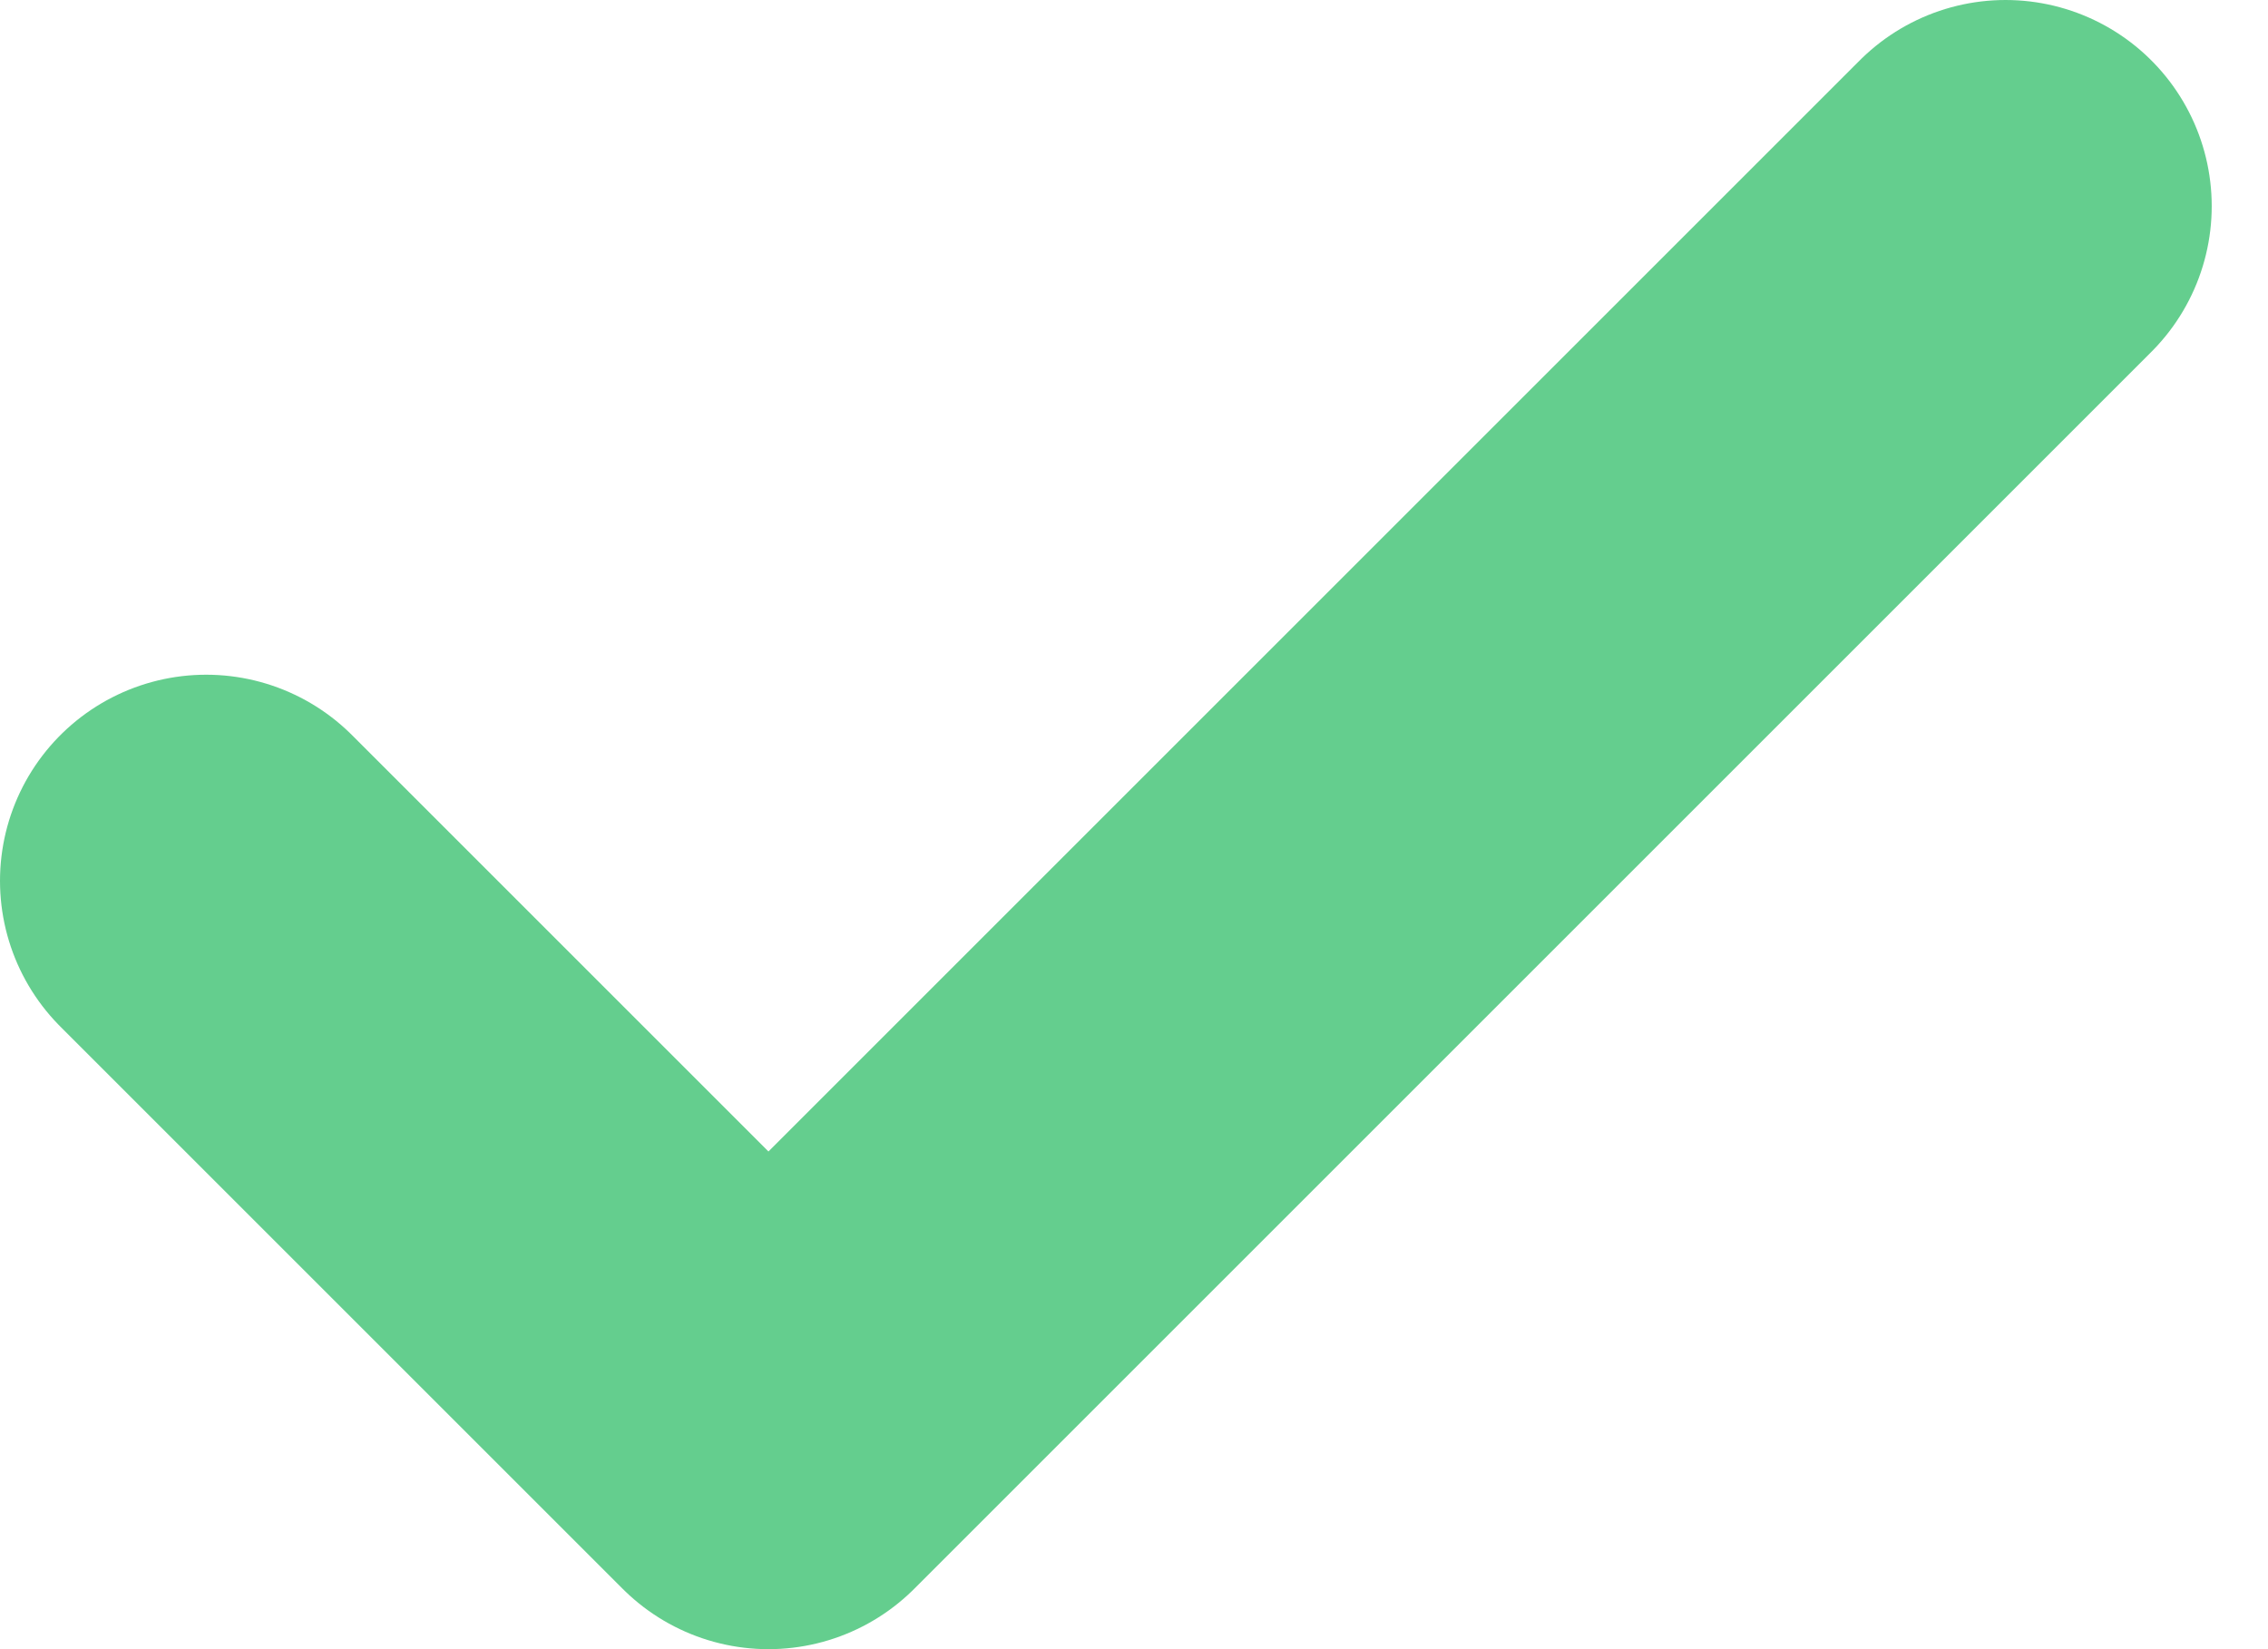
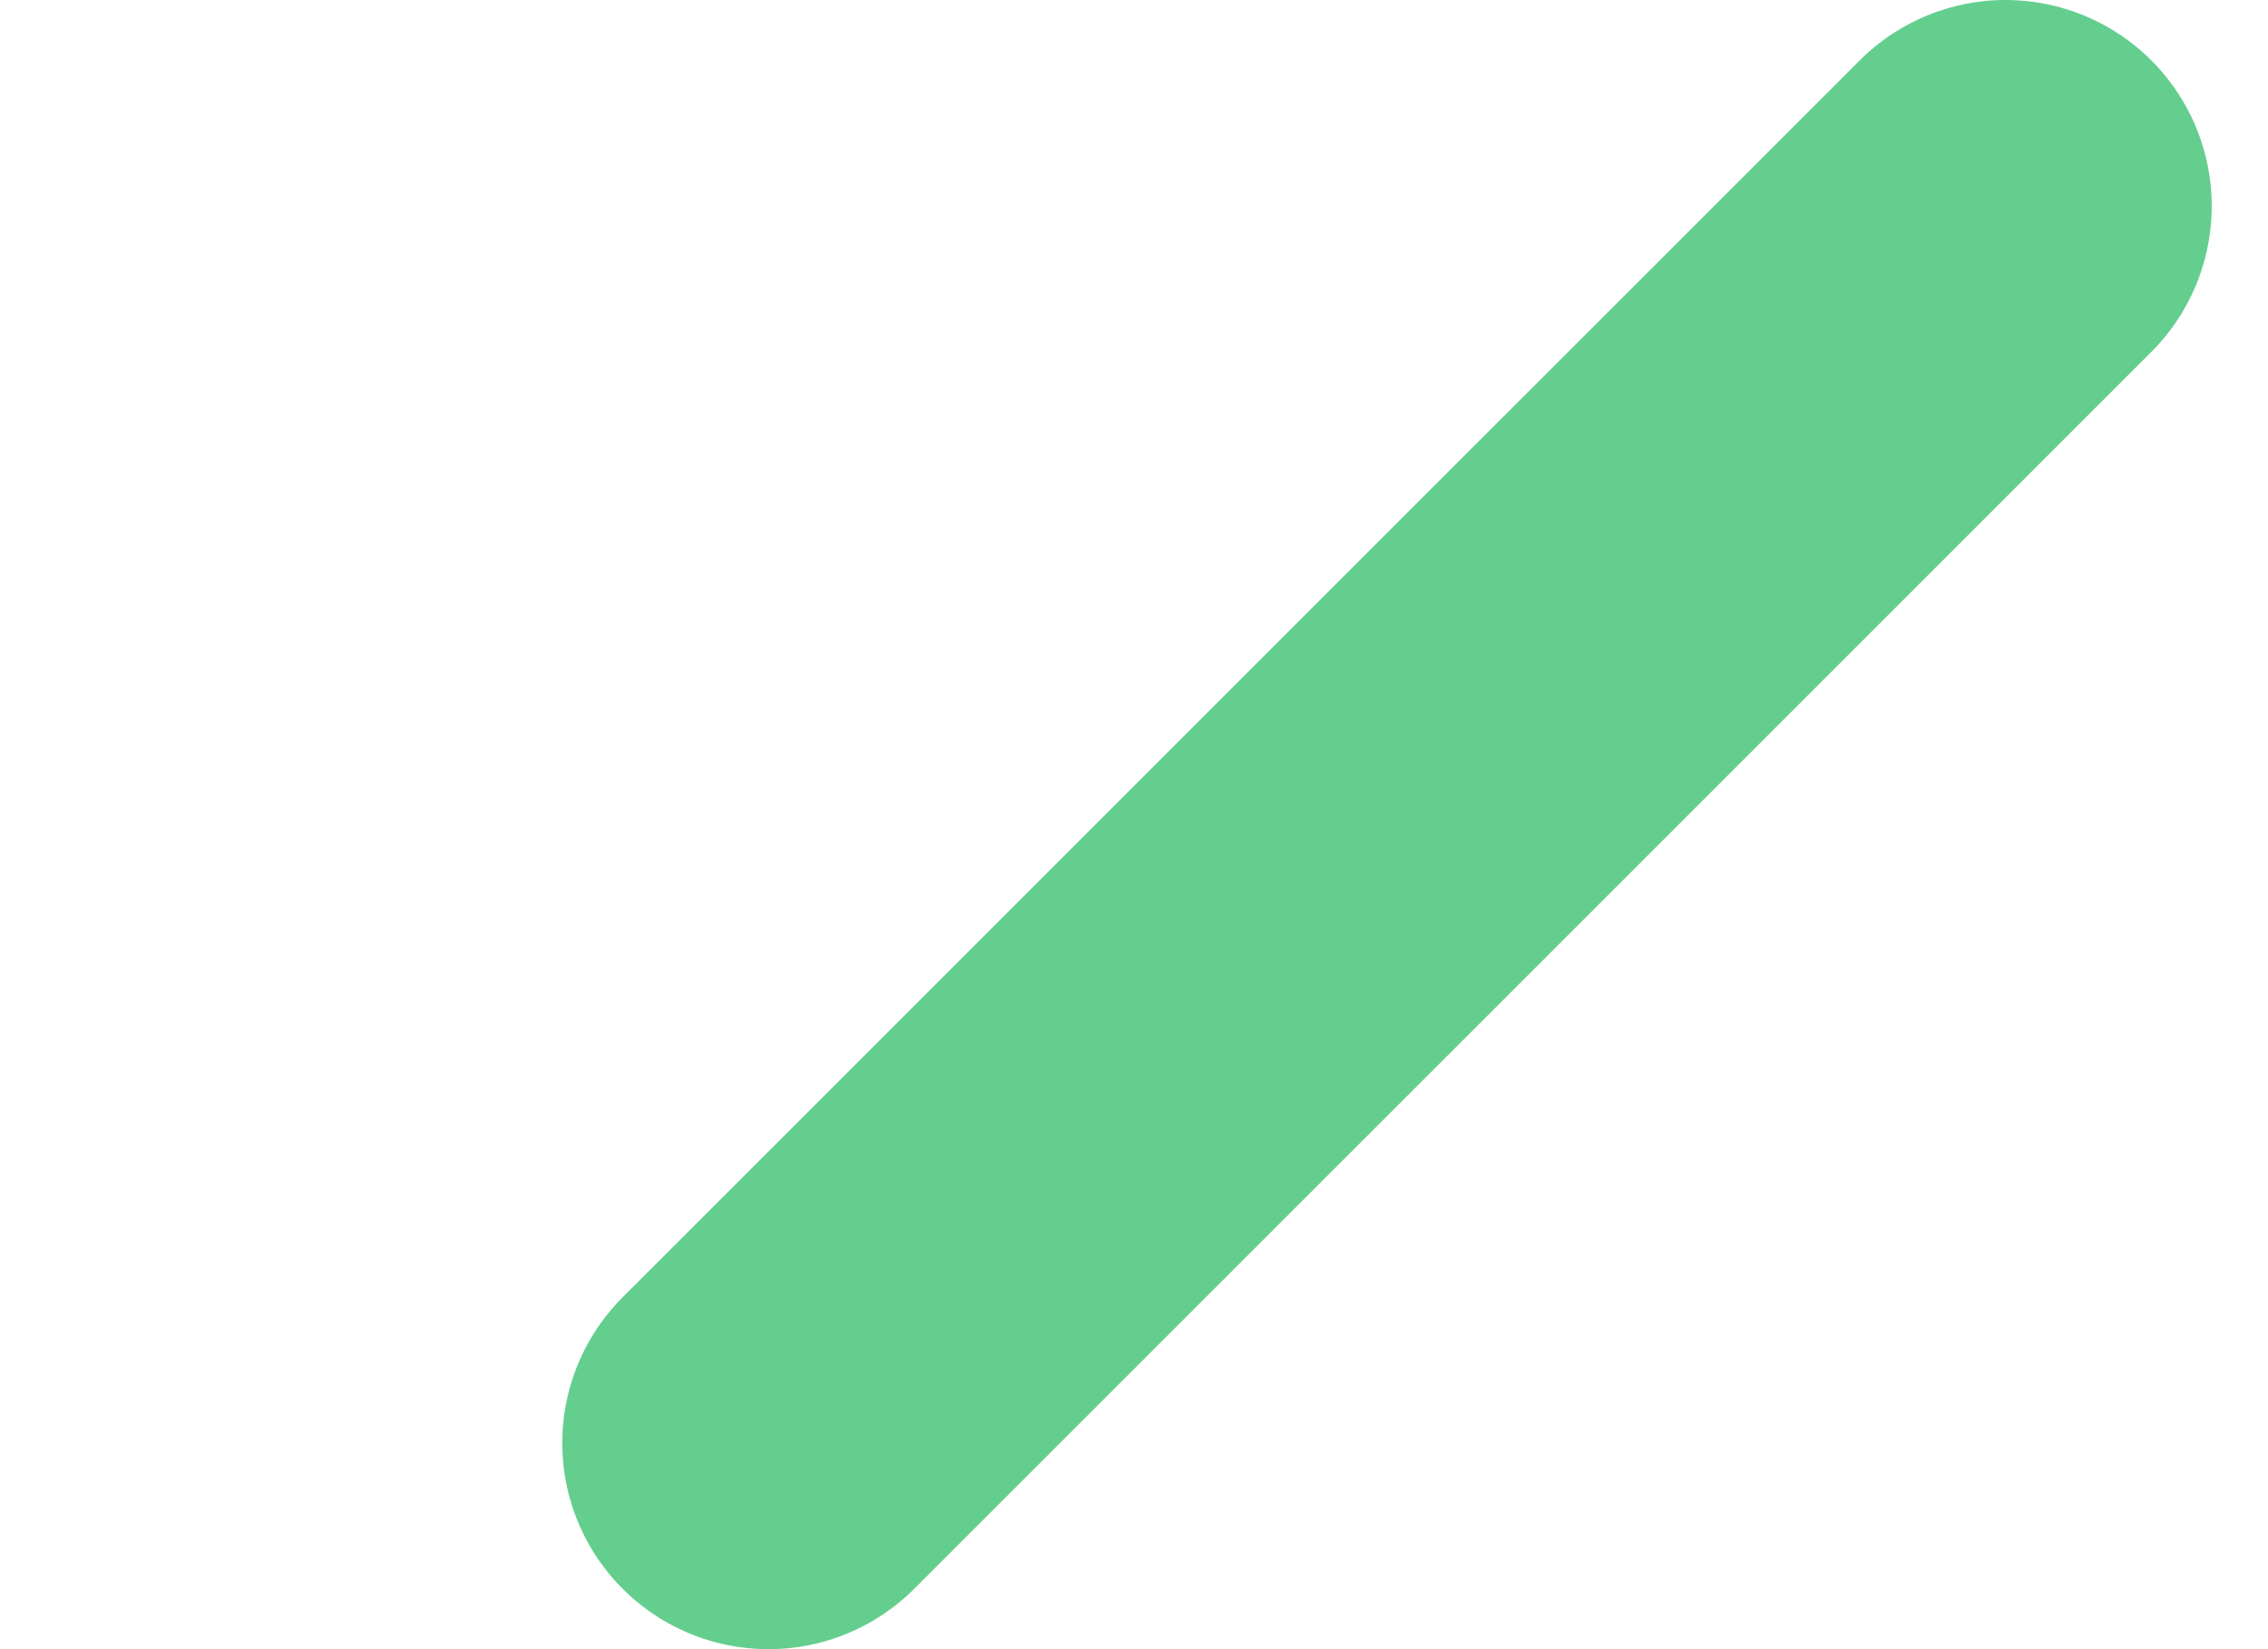
<svg xmlns="http://www.w3.org/2000/svg" width="11" height="8" viewBox="0 0 11 8" fill="none">
-   <path d="M9.727 1L3.727 7L1 4.273" stroke="#64CE8E" stroke-width="2" stroke-linecap="round" stroke-linejoin="round" />
+   <path d="M9.727 1L3.727 7" stroke="#64CE8E" stroke-width="2" stroke-linecap="round" stroke-linejoin="round" />
</svg>